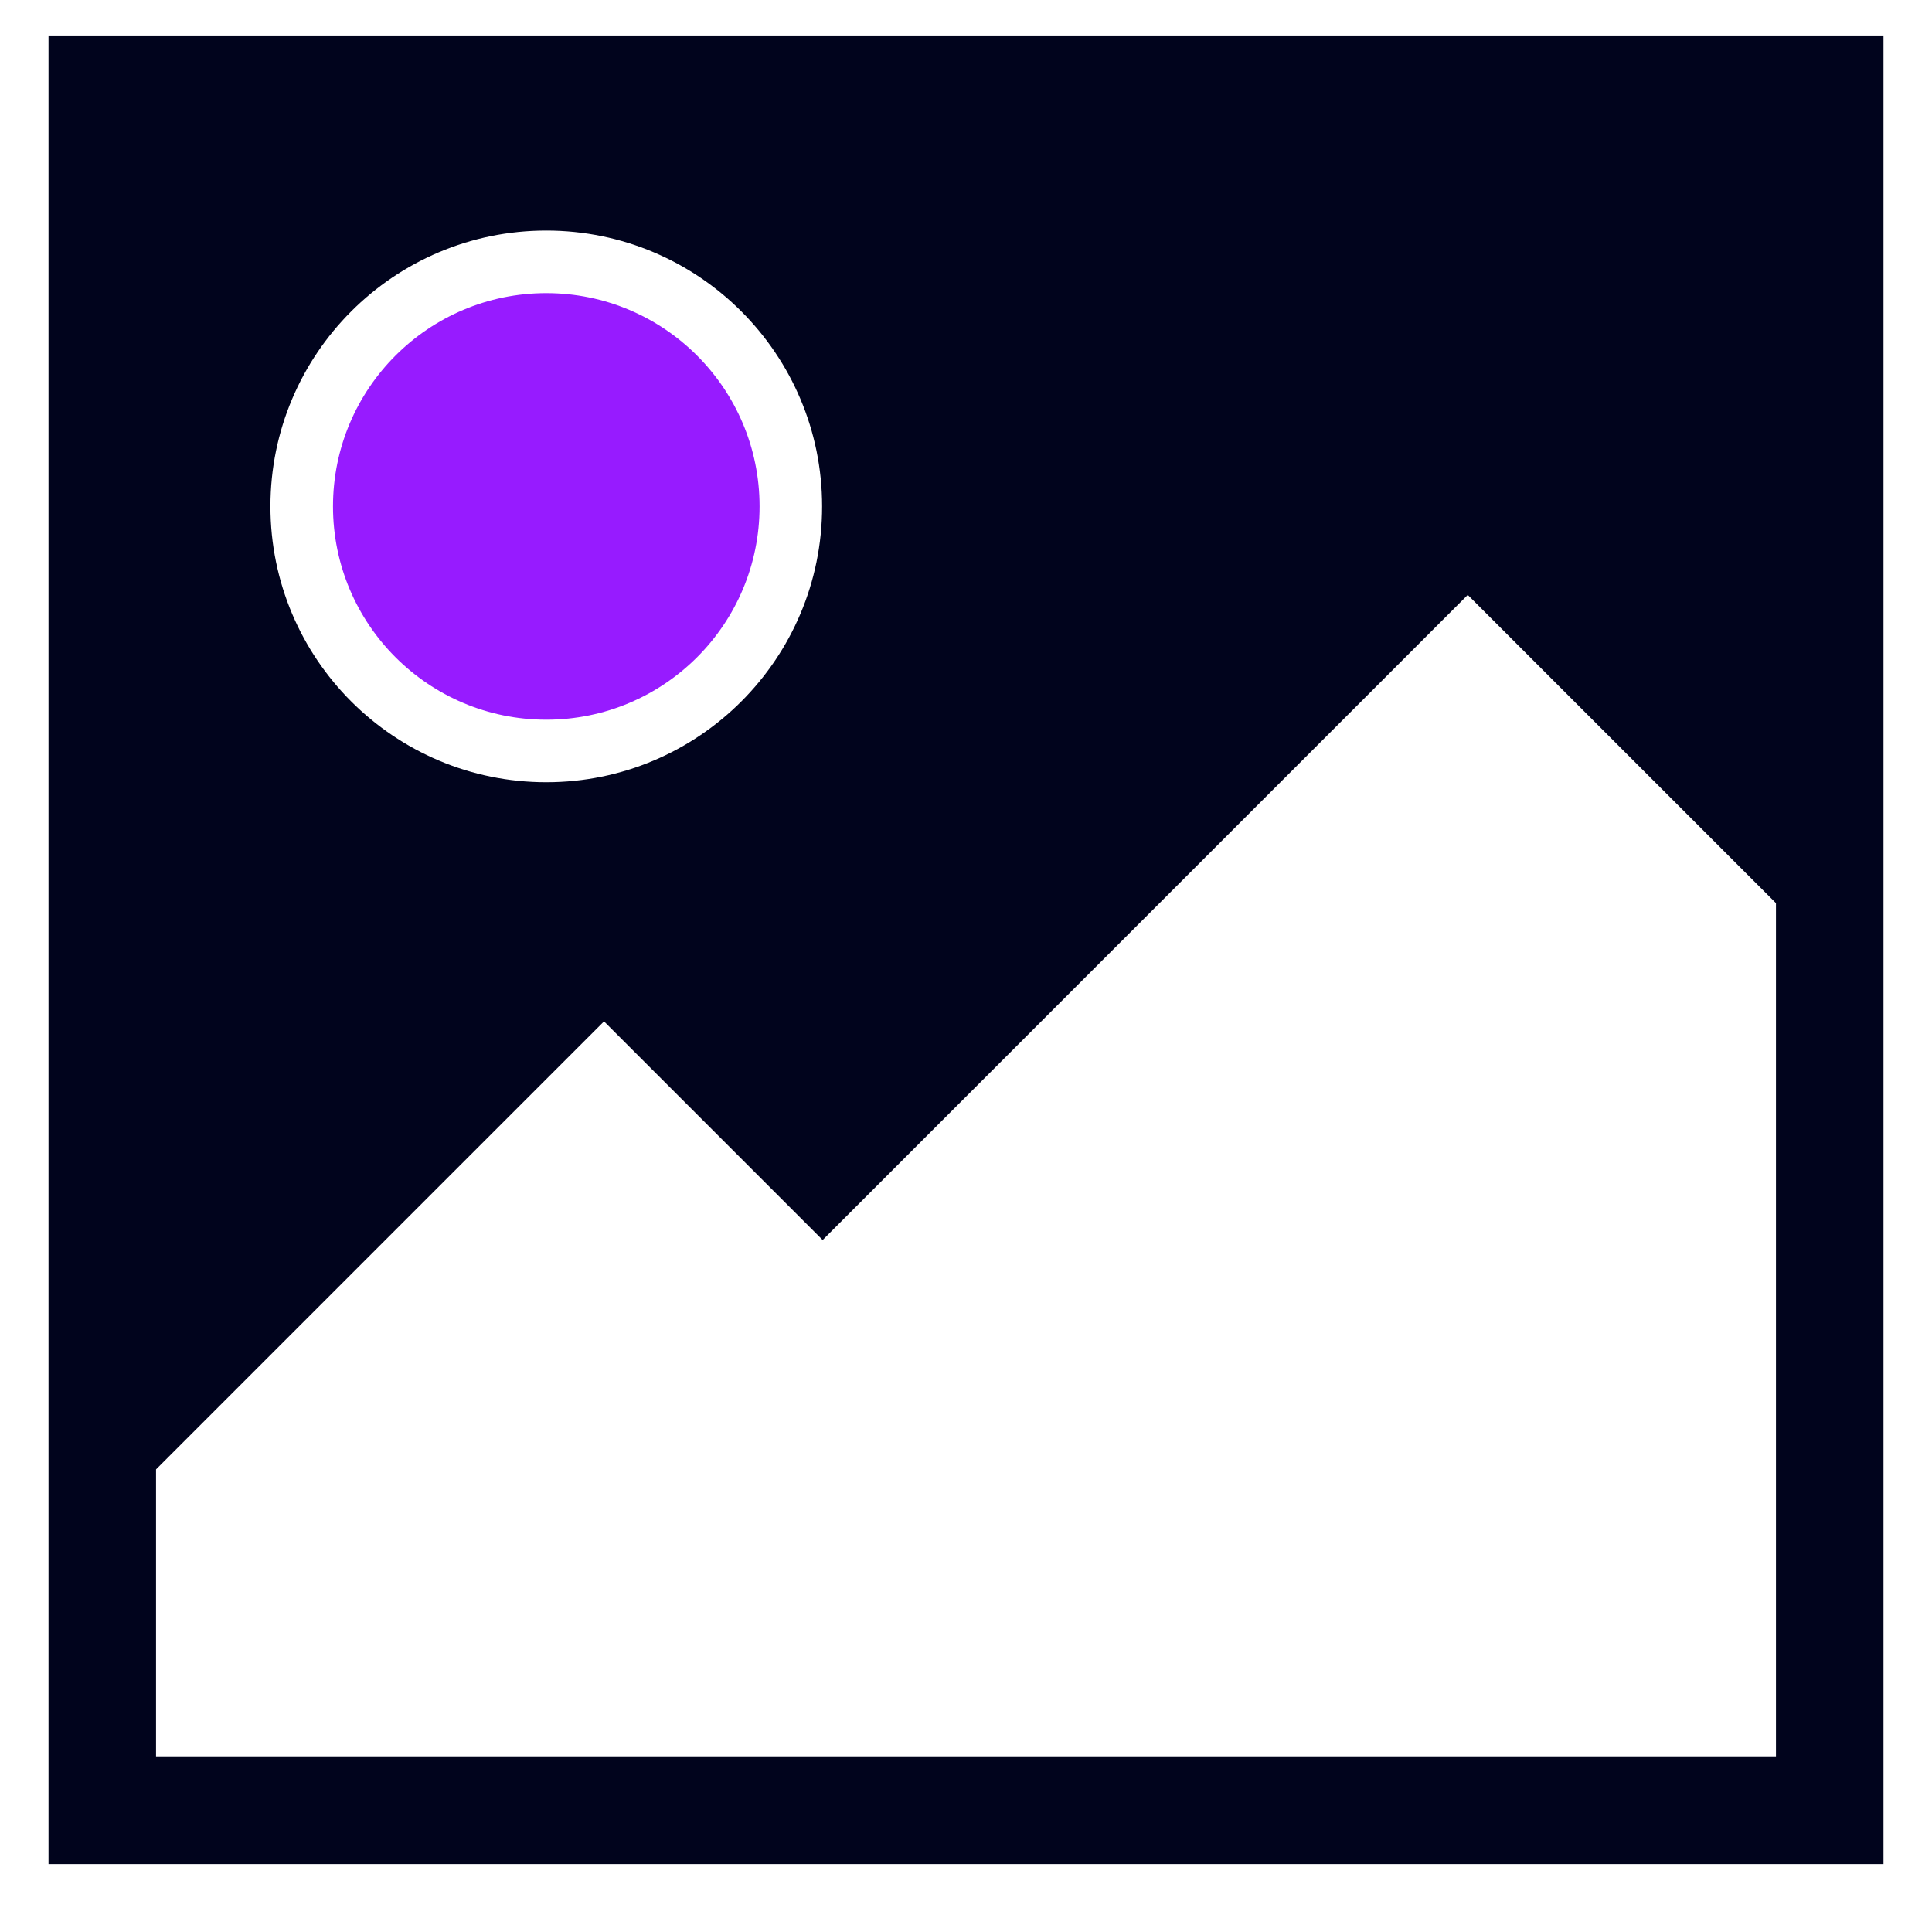
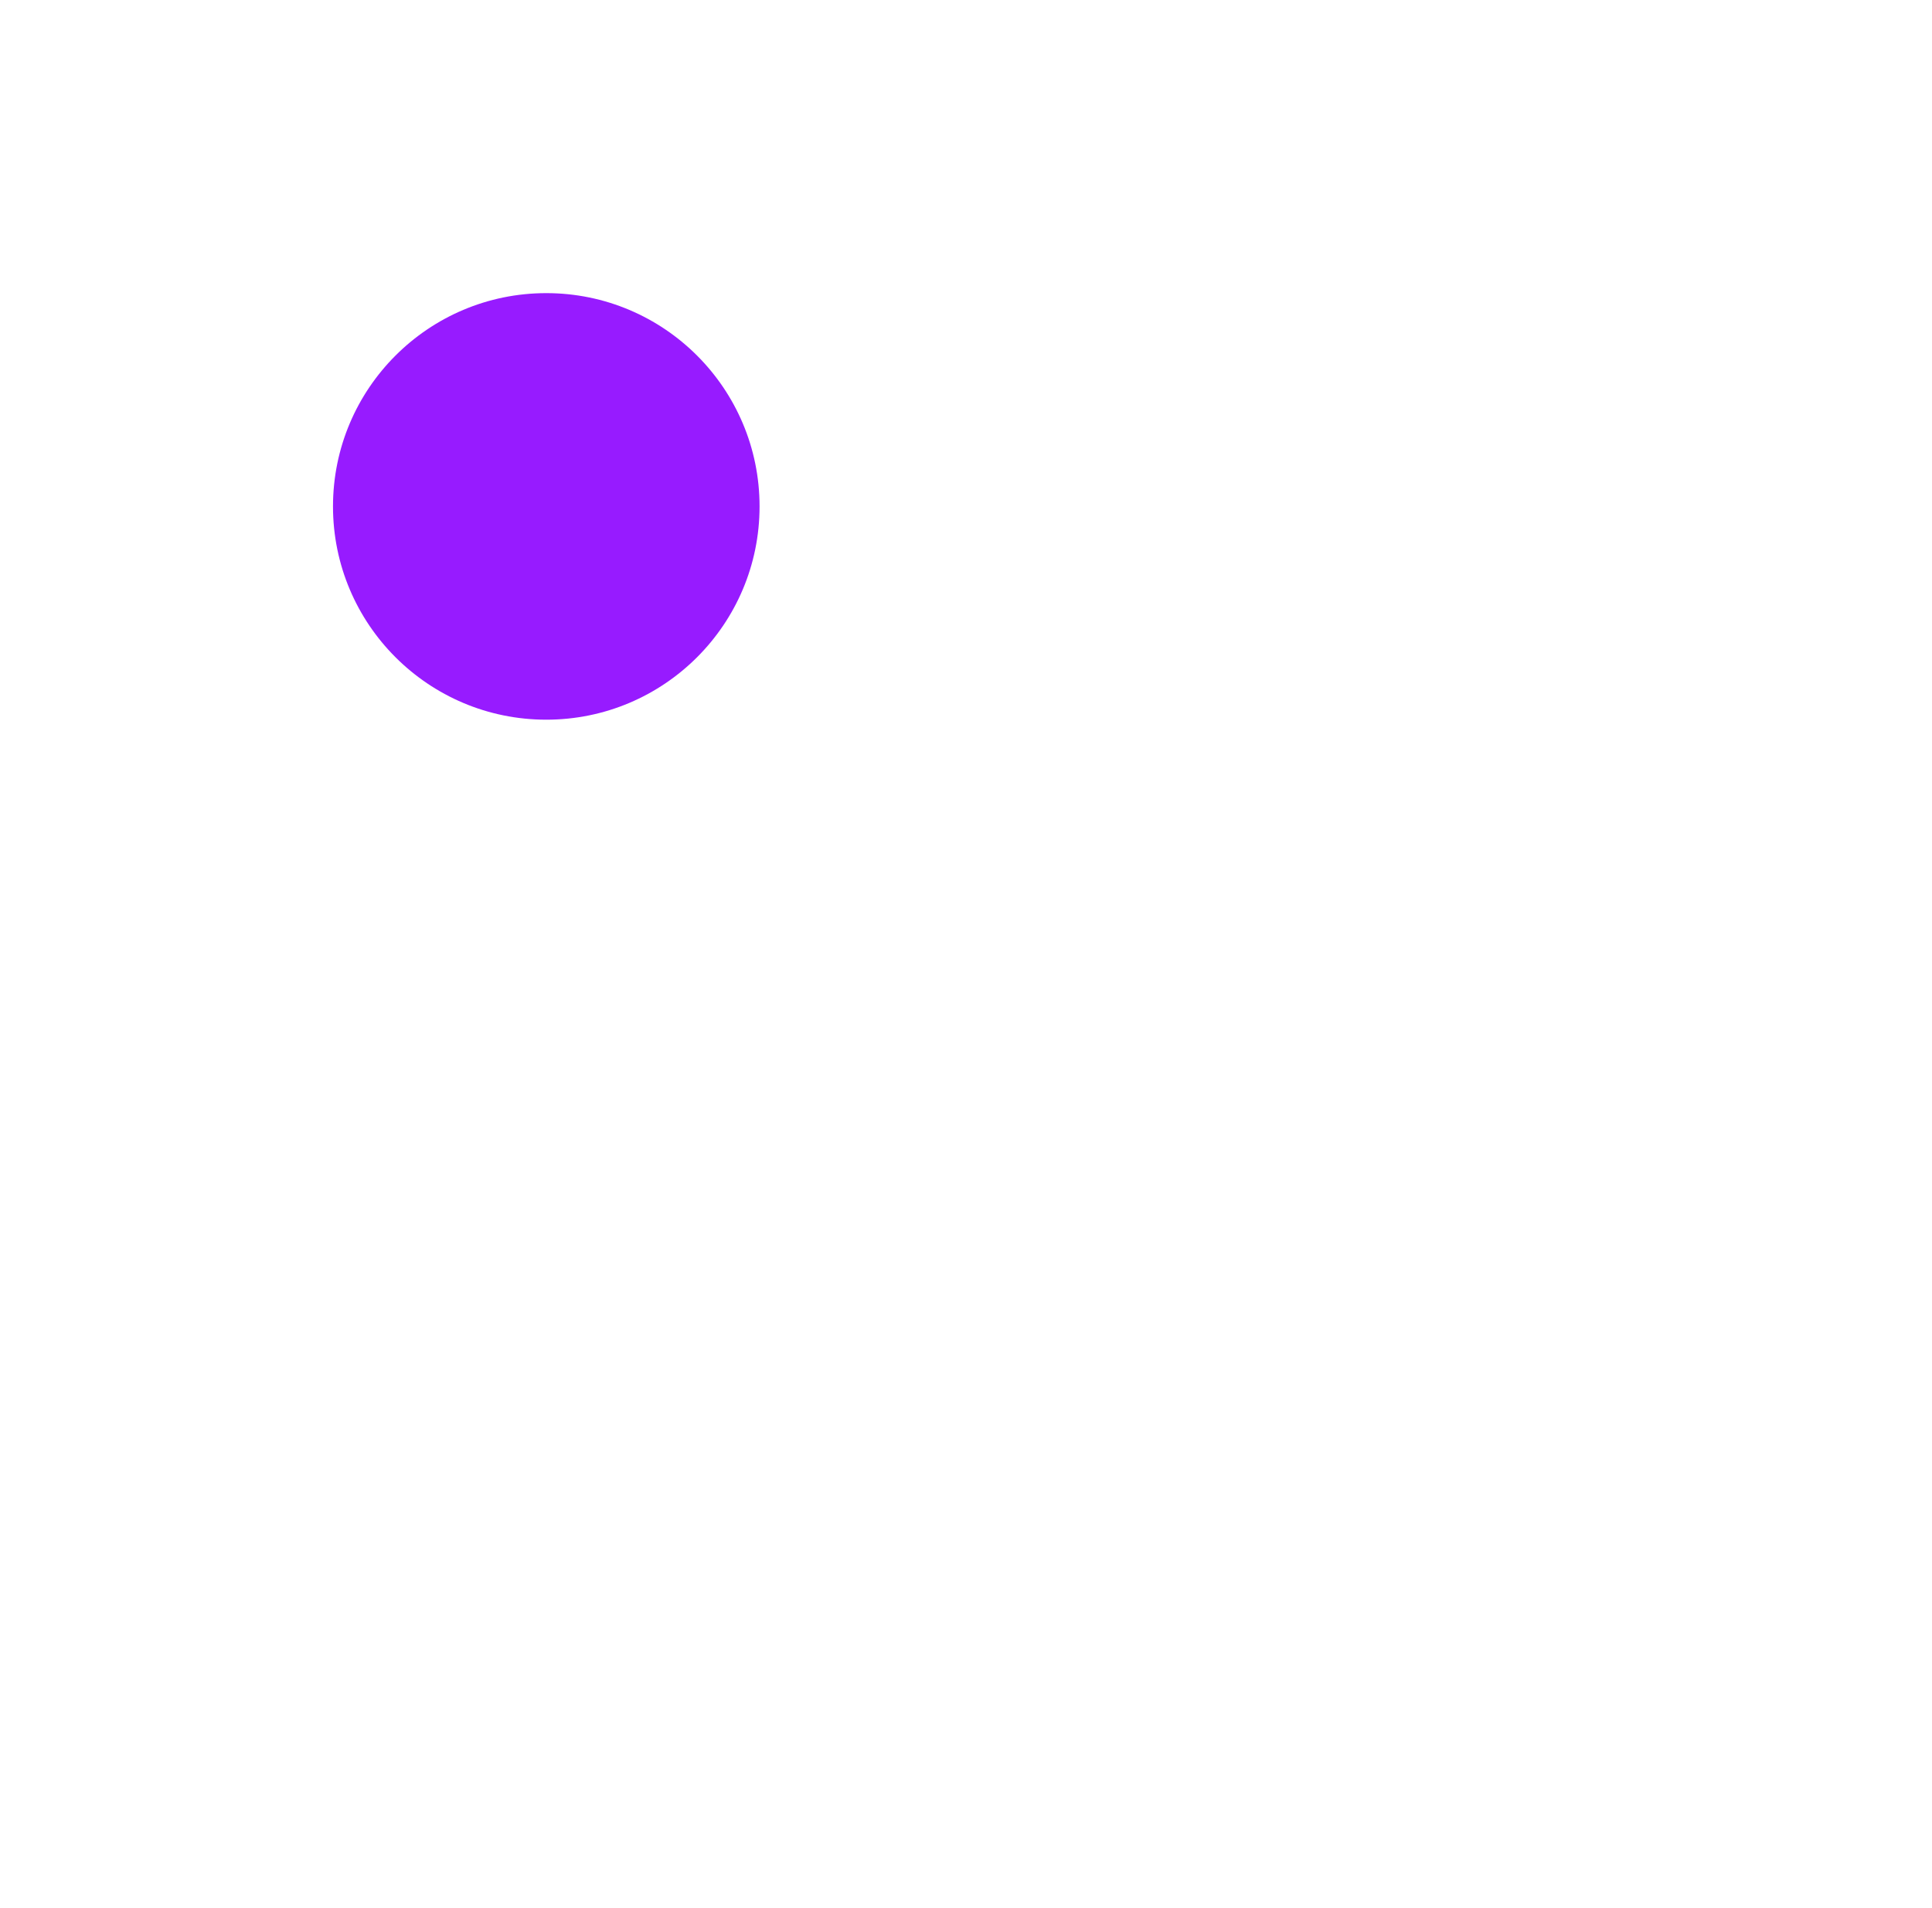
<svg xmlns="http://www.w3.org/2000/svg" width="81" height="80" viewBox="0 0 81 80" fill="none">
-   <path fill-rule="evenodd" clip-rule="evenodd" d="M2.034 78.153V1.489H78.966V42.372V78.153H2.034ZM6.542 73.636H74.458V37.864L61.536 24.942L34.49 51.989L25.324 42.823L6.542 61.605V73.636ZM22.903 32.796C29.29 32.796 34.467 27.619 34.467 21.232C34.467 14.845 29.29 9.667 22.903 9.667C16.516 9.667 11.338 14.845 11.338 21.232C11.338 27.619 16.516 32.796 22.903 32.796Z" fill="#01041D" />
  <circle cx="22.903" cy="21.232" r="8.942" fill="#971BFF" />
</svg>